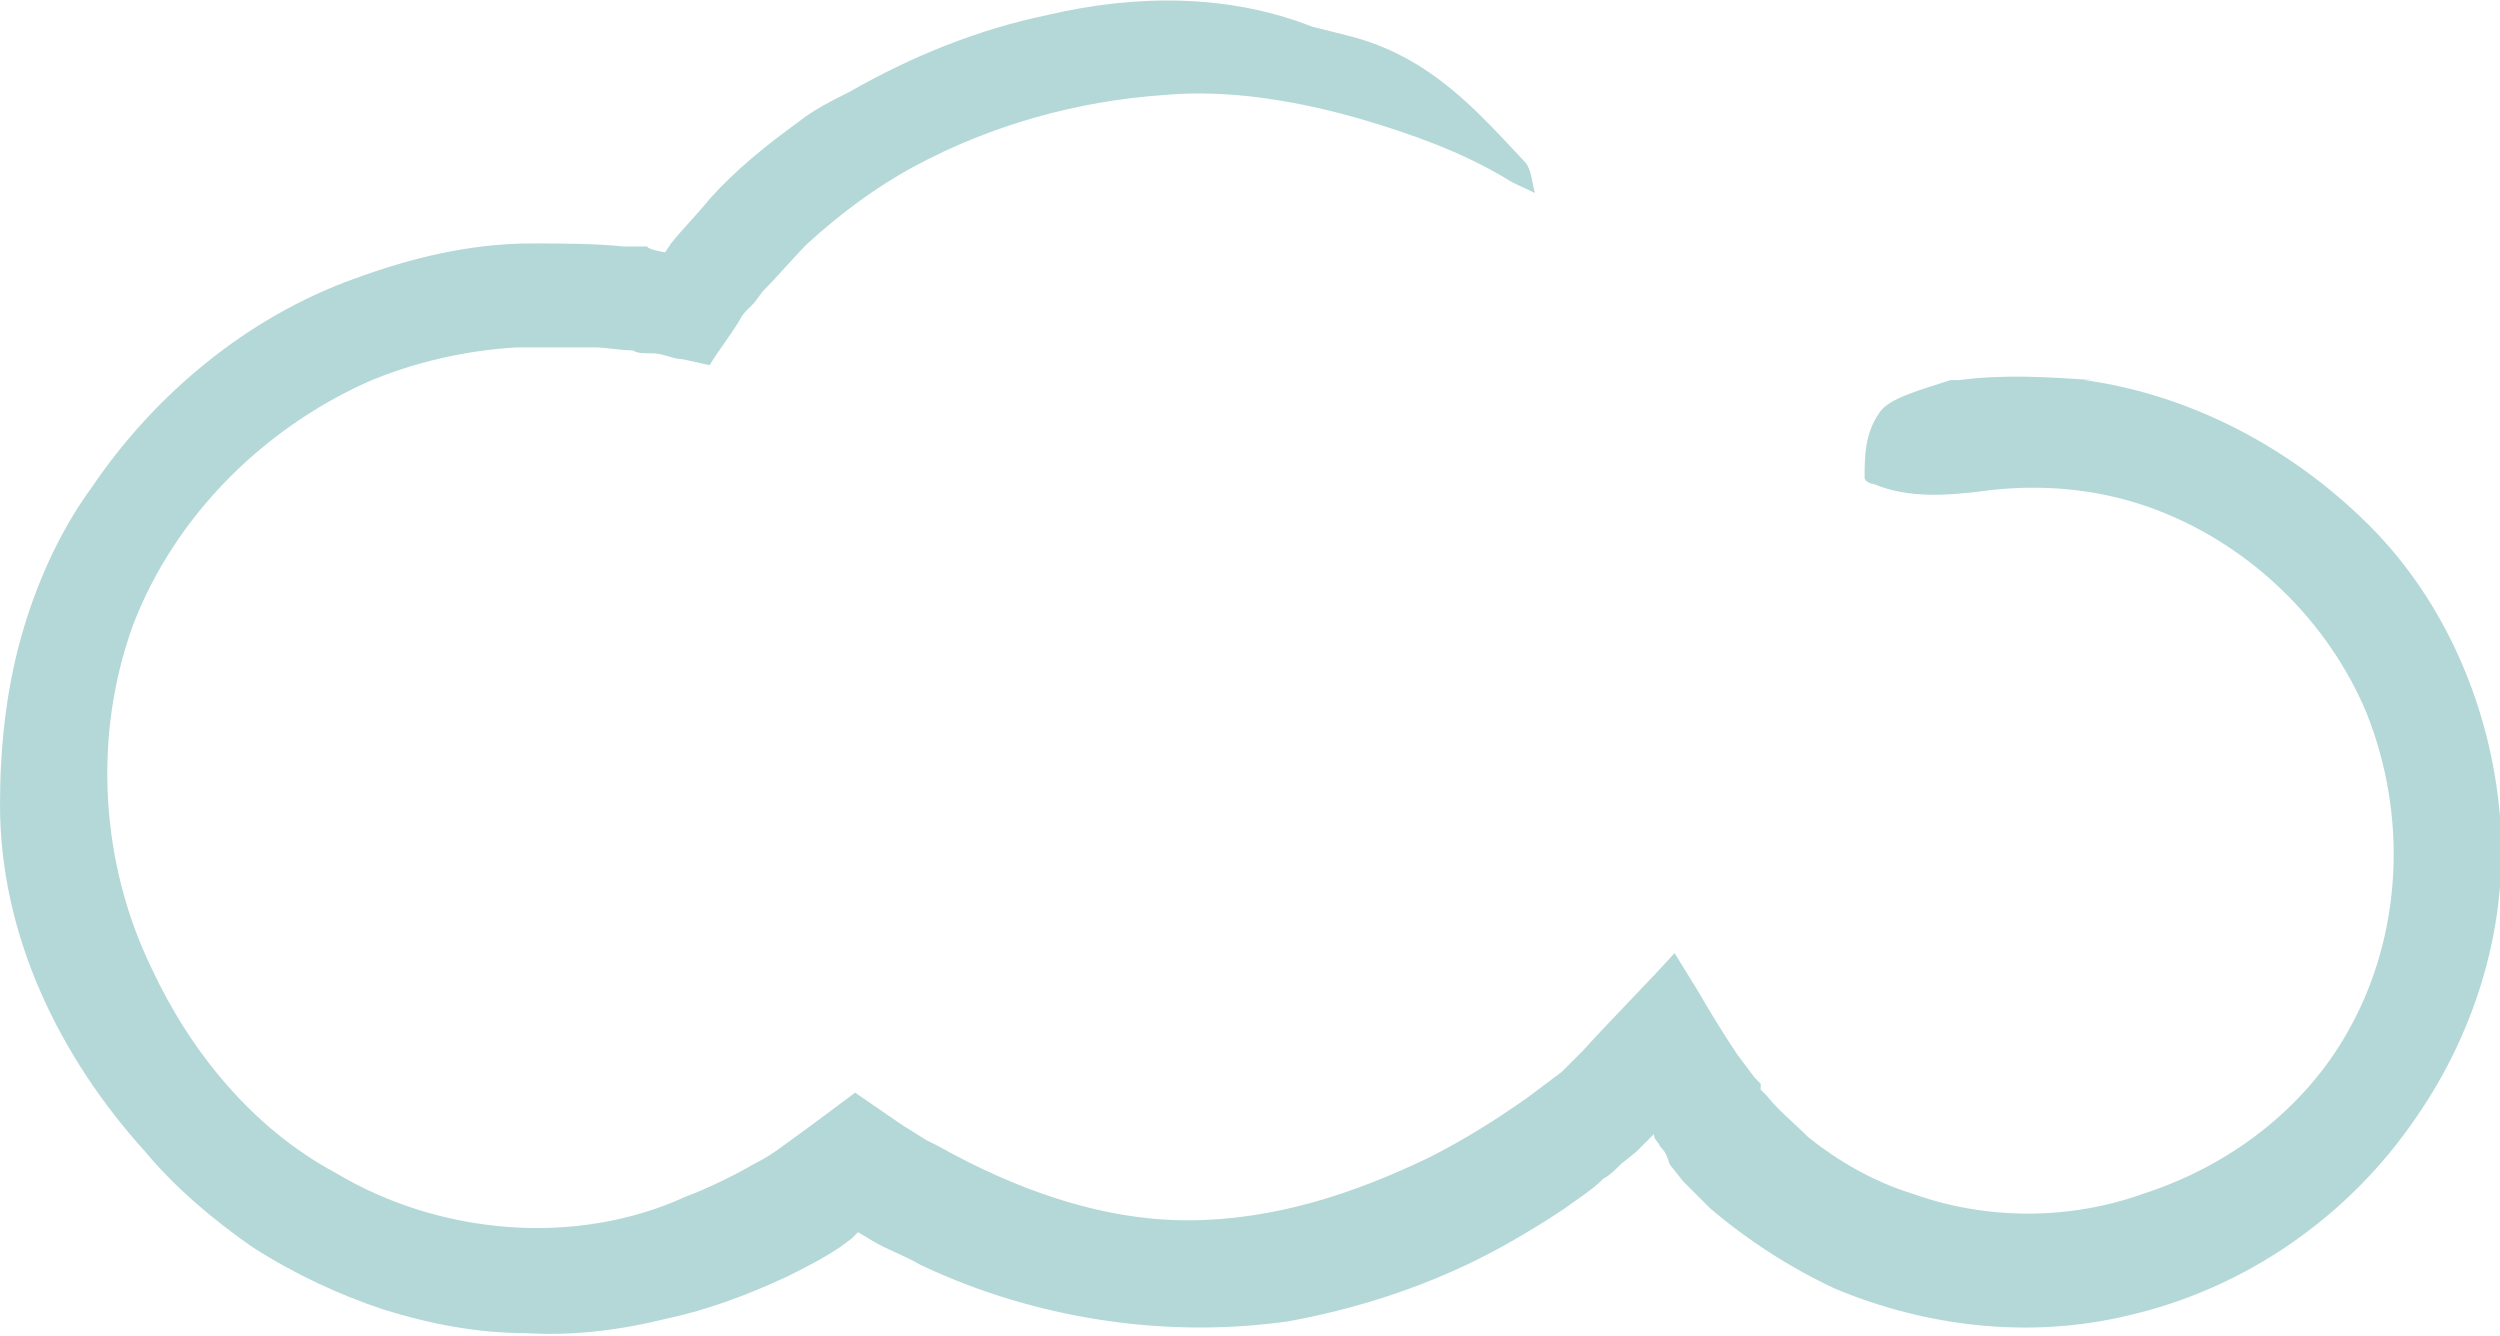
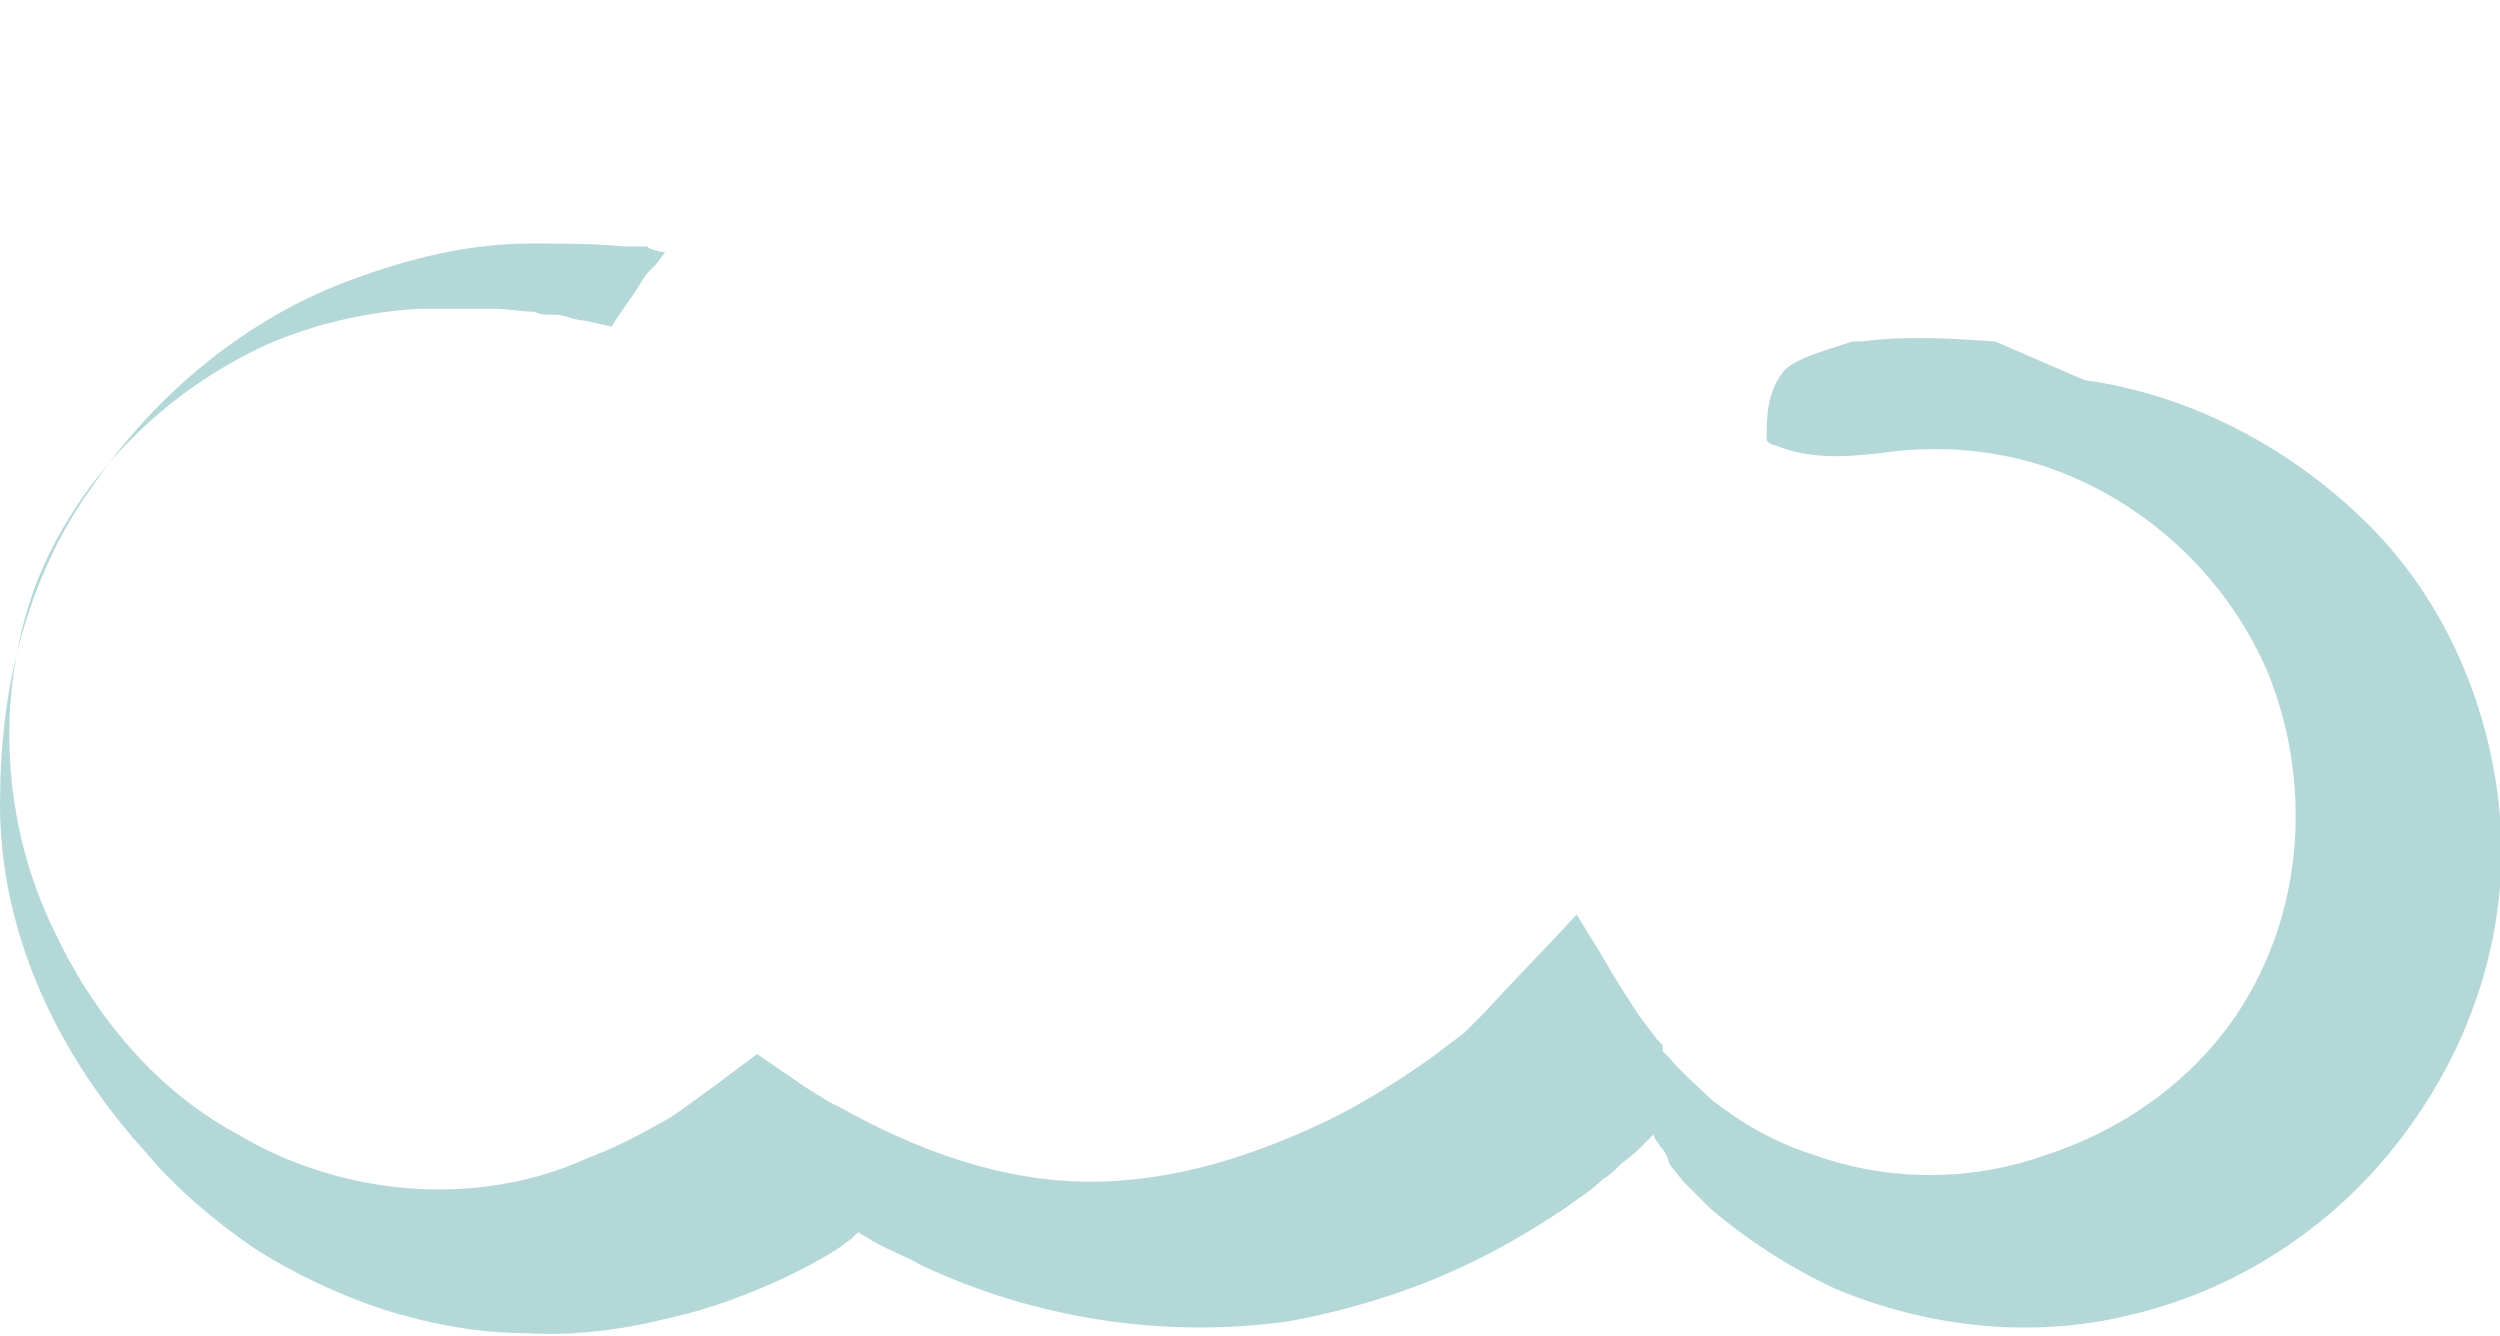
<svg xmlns="http://www.w3.org/2000/svg" id="line" version="1.1" viewBox="0 0 84.2 45">
  <defs>
    <style>
      .st0 {
        fill: #b4d8d8;
      }
    </style>
  </defs>
-   <path class="st0" d="M70.2,12.8c3.6.5,7,2.3,9.6,4.9,2.6,2.6,4.1,6.2,4.4,9.8.3,3.6-.8,7.2-2.8,10.1-2.3,3.4-5.8,5.8-9.7,6.7-3.3.8-6.8.4-9.9-.9-1.5-.7-2.9-1.6-4.2-2.7-.3-.3-.6-.6-.9-.9l-.4-.5c0,0-.1-.1-.1-.2h0c-.1-.3-.2-.4-.3-.5,0-.1-.2-.2-.2-.4-.2.2-.4.4-.6.6l-.5.4c-.2.2-.4.4-.6.5-.4.4-.9.7-1.3,1-.9.6-1.9,1.2-2.9,1.7-2,1-4.2,1.7-6.4,2.1-4.2.6-8.6-.1-12.4-1.9-.5-.3-1.1-.5-1.6-.8l-.5-.3-.2.2h0c0,0-.4.3-.4.3-.6.4-1.2.7-1.8,1-1.3.6-2.6,1.1-4,1.4-1.6.4-3.2.6-4.8.5-1.6,0-3.2-.3-4.8-.8-1.5-.5-3-1.2-4.4-2.1-1.3-.9-2.6-2-3.6-3.2C2,35.6,0,31.5,0,27.1c0-1.9.2-3.8.7-5.6.5-1.8,1.3-3.6,2.4-5.1,2.1-3.1,5.2-5.7,8.8-7,1.9-.7,3.9-1.2,6-1.2,1,0,2.1,0,3.1.1h.8c0,.1.6.2.6.2,0,0,0,0,0,0h0c0,0,0,0,.2-.3.4-.5.9-1,1.3-1.5.9-1,1.9-1.8,3-2.6.5-.4,1.1-.7,1.7-1,2.1-1.2,4.3-2.1,6.7-2.6,3-.7,6.1-.7,8.9.4.4.1.8.2,1.2.3,2.8.7,4.4,2.6,6,4.3.2.3.2.7.3,1-.4-.2-.7-.3-1-.5-1.5-.9-3.2-1.5-4.9-2-2.1-.6-4.4-1-6.6-.8-2.9.2-5.8,1-8.4,2.4-1.3.7-2.5,1.6-3.6,2.6-.5.5-1,1.1-1.5,1.6l-.3.4-.2.2c-.1.1-.2.2-.3.4-.3.5-.7,1-1,1.5l-.9-.2c-.3,0-.7-.2-1-.2-.4,0-.5,0-.7-.1-.4,0-.9-.1-1.3-.1-.9,0-1.7,0-2.6,0-1.7.1-3.5.5-5.1,1.2-3.5,1.6-6.4,4.5-7.8,8.1-1.4,3.8-1.1,8.1.6,11.6,1.3,2.8,3.4,5.4,6.2,6.9,3.5,2.1,8.1,2.5,11.8.8.8-.3,1.6-.7,2.3-1.1.4-.2.7-.4,1.1-.7.7-.5,1.5-1.1,2.3-1.7l1.6,1.1.8.5.4.2c2.5,1.4,5.4,2.5,8.4,2.5,2.9,0,5.6-.9,8.1-2.1,1.2-.6,2.3-1.3,3.3-2l.8-.6.4-.3.3-.3c.1-.1.3-.3.4-.4,1-1.1,2.1-2.2,3.1-3.3l.8,1.3c.4.7.9,1.5,1.3,2.1l.6.8.2.2h0c0,.1,0,.2,0,.2l.2.2c.4.5.9.9,1.4,1.4,1,.8,2.2,1.5,3.5,1.9,2.5.9,5.3.9,7.8,0,2.8-.9,5.4-2.8,6.9-5.5,1.8-3.2,2-7.2.6-10.7-1.3-3.1-3.9-5.6-7-6.8-1.8-.7-3.7-.9-5.6-.7-1.5.2-2.8.3-4-.2-.1,0-.3-.1-.3-.2,0-.7,0-1.5.5-2.2.3-.5,1.5-.8,2.4-1.1,0,0,.2,0,.3,0,1.5-.2,3-.1,4.5,0h0Z" />
+   <path class="st0" d="M70.2,12.8c3.6.5,7,2.3,9.6,4.9,2.6,2.6,4.1,6.2,4.4,9.8.3,3.6-.8,7.2-2.8,10.1-2.3,3.4-5.8,5.8-9.7,6.7-3.3.8-6.8.4-9.9-.9-1.5-.7-2.9-1.6-4.2-2.7-.3-.3-.6-.6-.9-.9l-.4-.5c0,0-.1-.1-.1-.2h0c-.1-.3-.2-.4-.3-.5,0-.1-.2-.2-.2-.4-.2.2-.4.4-.6.6l-.5.4c-.2.2-.4.4-.6.5-.4.4-.9.7-1.3,1-.9.6-1.9,1.2-2.9,1.7-2,1-4.2,1.7-6.4,2.1-4.2.6-8.6-.1-12.4-1.9-.5-.3-1.1-.5-1.6-.8l-.5-.3-.2.2h0c0,0-.4.3-.4.3-.6.4-1.2.7-1.8,1-1.3.6-2.6,1.1-4,1.4-1.6.4-3.2.6-4.8.5-1.6,0-3.2-.3-4.8-.8-1.5-.5-3-1.2-4.4-2.1-1.3-.9-2.6-2-3.6-3.2C2,35.6,0,31.5,0,27.1c0-1.9.2-3.8.7-5.6.5-1.8,1.3-3.6,2.4-5.1,2.1-3.1,5.2-5.7,8.8-7,1.9-.7,3.9-1.2,6-1.2,1,0,2.1,0,3.1.1h.8c0,.1.6.2.6.2,0,0,0,0,0,0h0l-.3.4-.2.2c-.1.1-.2.2-.3.4-.3.5-.7,1-1,1.5l-.9-.2c-.3,0-.7-.2-1-.2-.4,0-.5,0-.7-.1-.4,0-.9-.1-1.3-.1-.9,0-1.7,0-2.6,0-1.7.1-3.5.5-5.1,1.2-3.5,1.6-6.4,4.5-7.8,8.1-1.4,3.8-1.1,8.1.6,11.6,1.3,2.8,3.4,5.4,6.2,6.9,3.5,2.1,8.1,2.5,11.8.8.8-.3,1.6-.7,2.3-1.1.4-.2.7-.4,1.1-.7.7-.5,1.5-1.1,2.3-1.7l1.6,1.1.8.5.4.2c2.5,1.4,5.4,2.5,8.4,2.5,2.9,0,5.6-.9,8.1-2.1,1.2-.6,2.3-1.3,3.3-2l.8-.6.4-.3.3-.3c.1-.1.3-.3.4-.4,1-1.1,2.1-2.2,3.1-3.3l.8,1.3c.4.7.9,1.5,1.3,2.1l.6.8.2.2h0c0,.1,0,.2,0,.2l.2.2c.4.5.9.9,1.4,1.4,1,.8,2.2,1.5,3.5,1.9,2.5.9,5.3.9,7.8,0,2.8-.9,5.4-2.8,6.9-5.5,1.8-3.2,2-7.2.6-10.7-1.3-3.1-3.9-5.6-7-6.8-1.8-.7-3.7-.9-5.6-.7-1.5.2-2.8.3-4-.2-.1,0-.3-.1-.3-.2,0-.7,0-1.5.5-2.2.3-.5,1.5-.8,2.4-1.1,0,0,.2,0,.3,0,1.5-.2,3-.1,4.5,0h0Z" />
</svg>